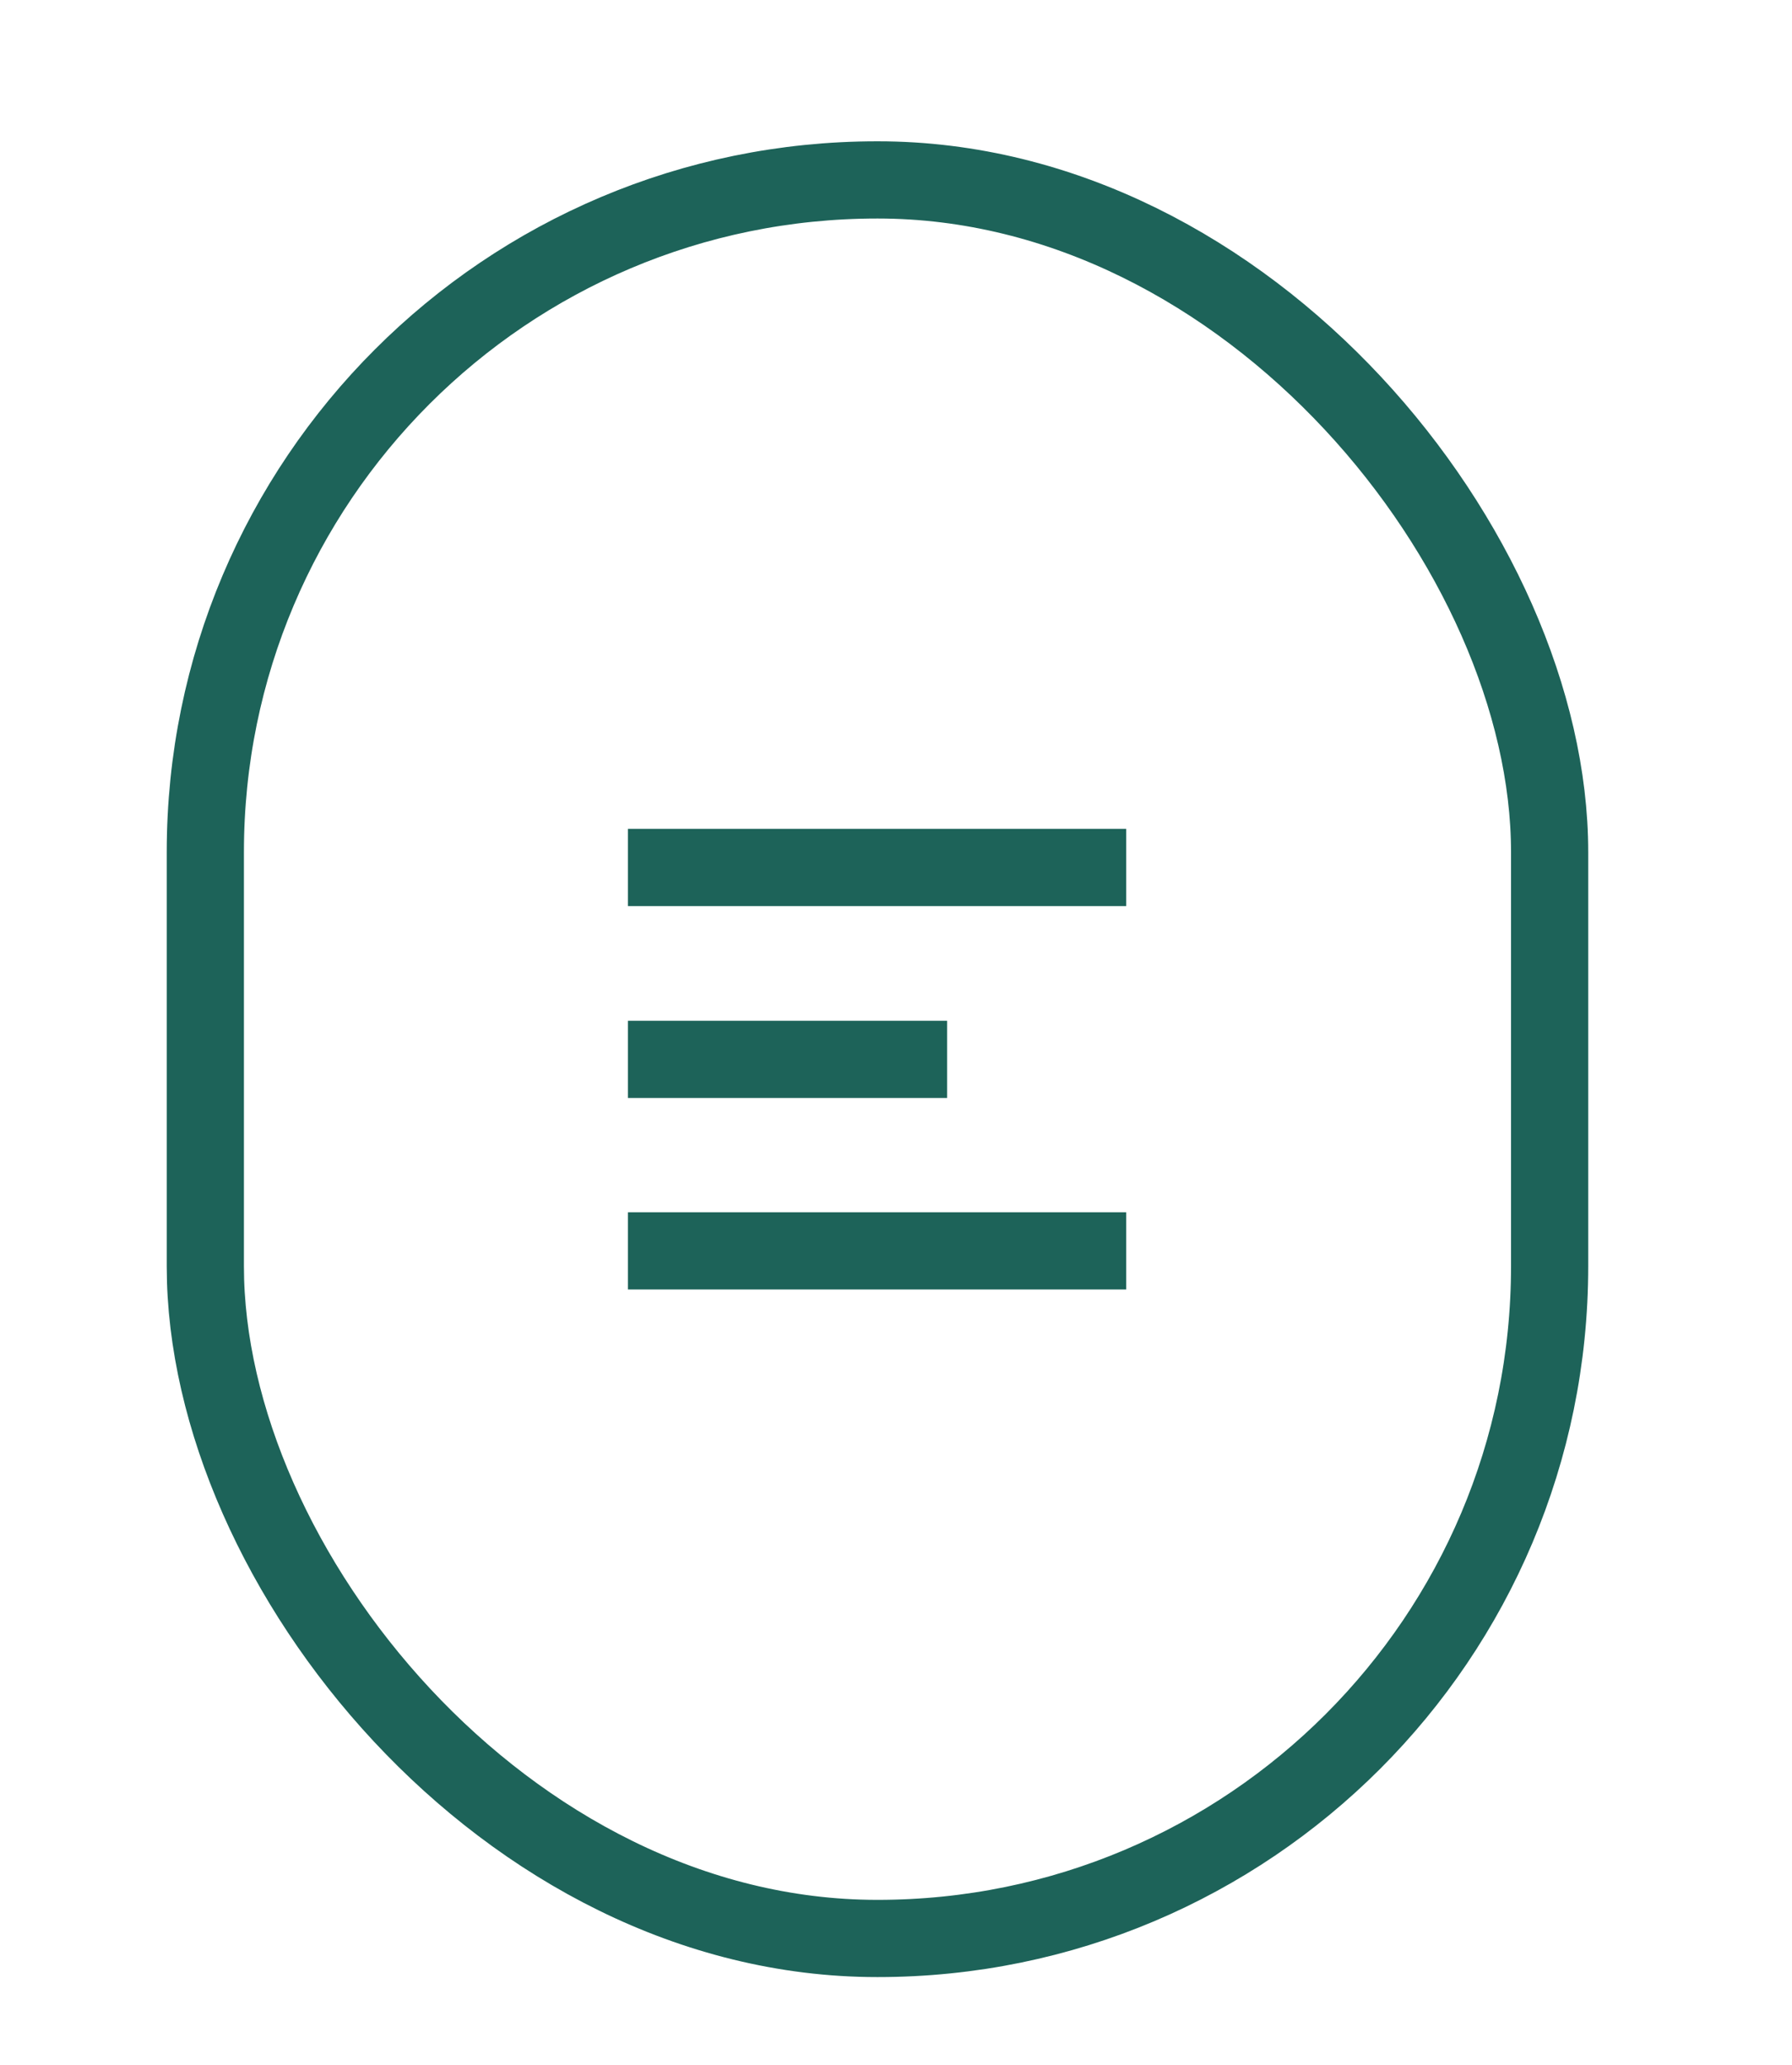
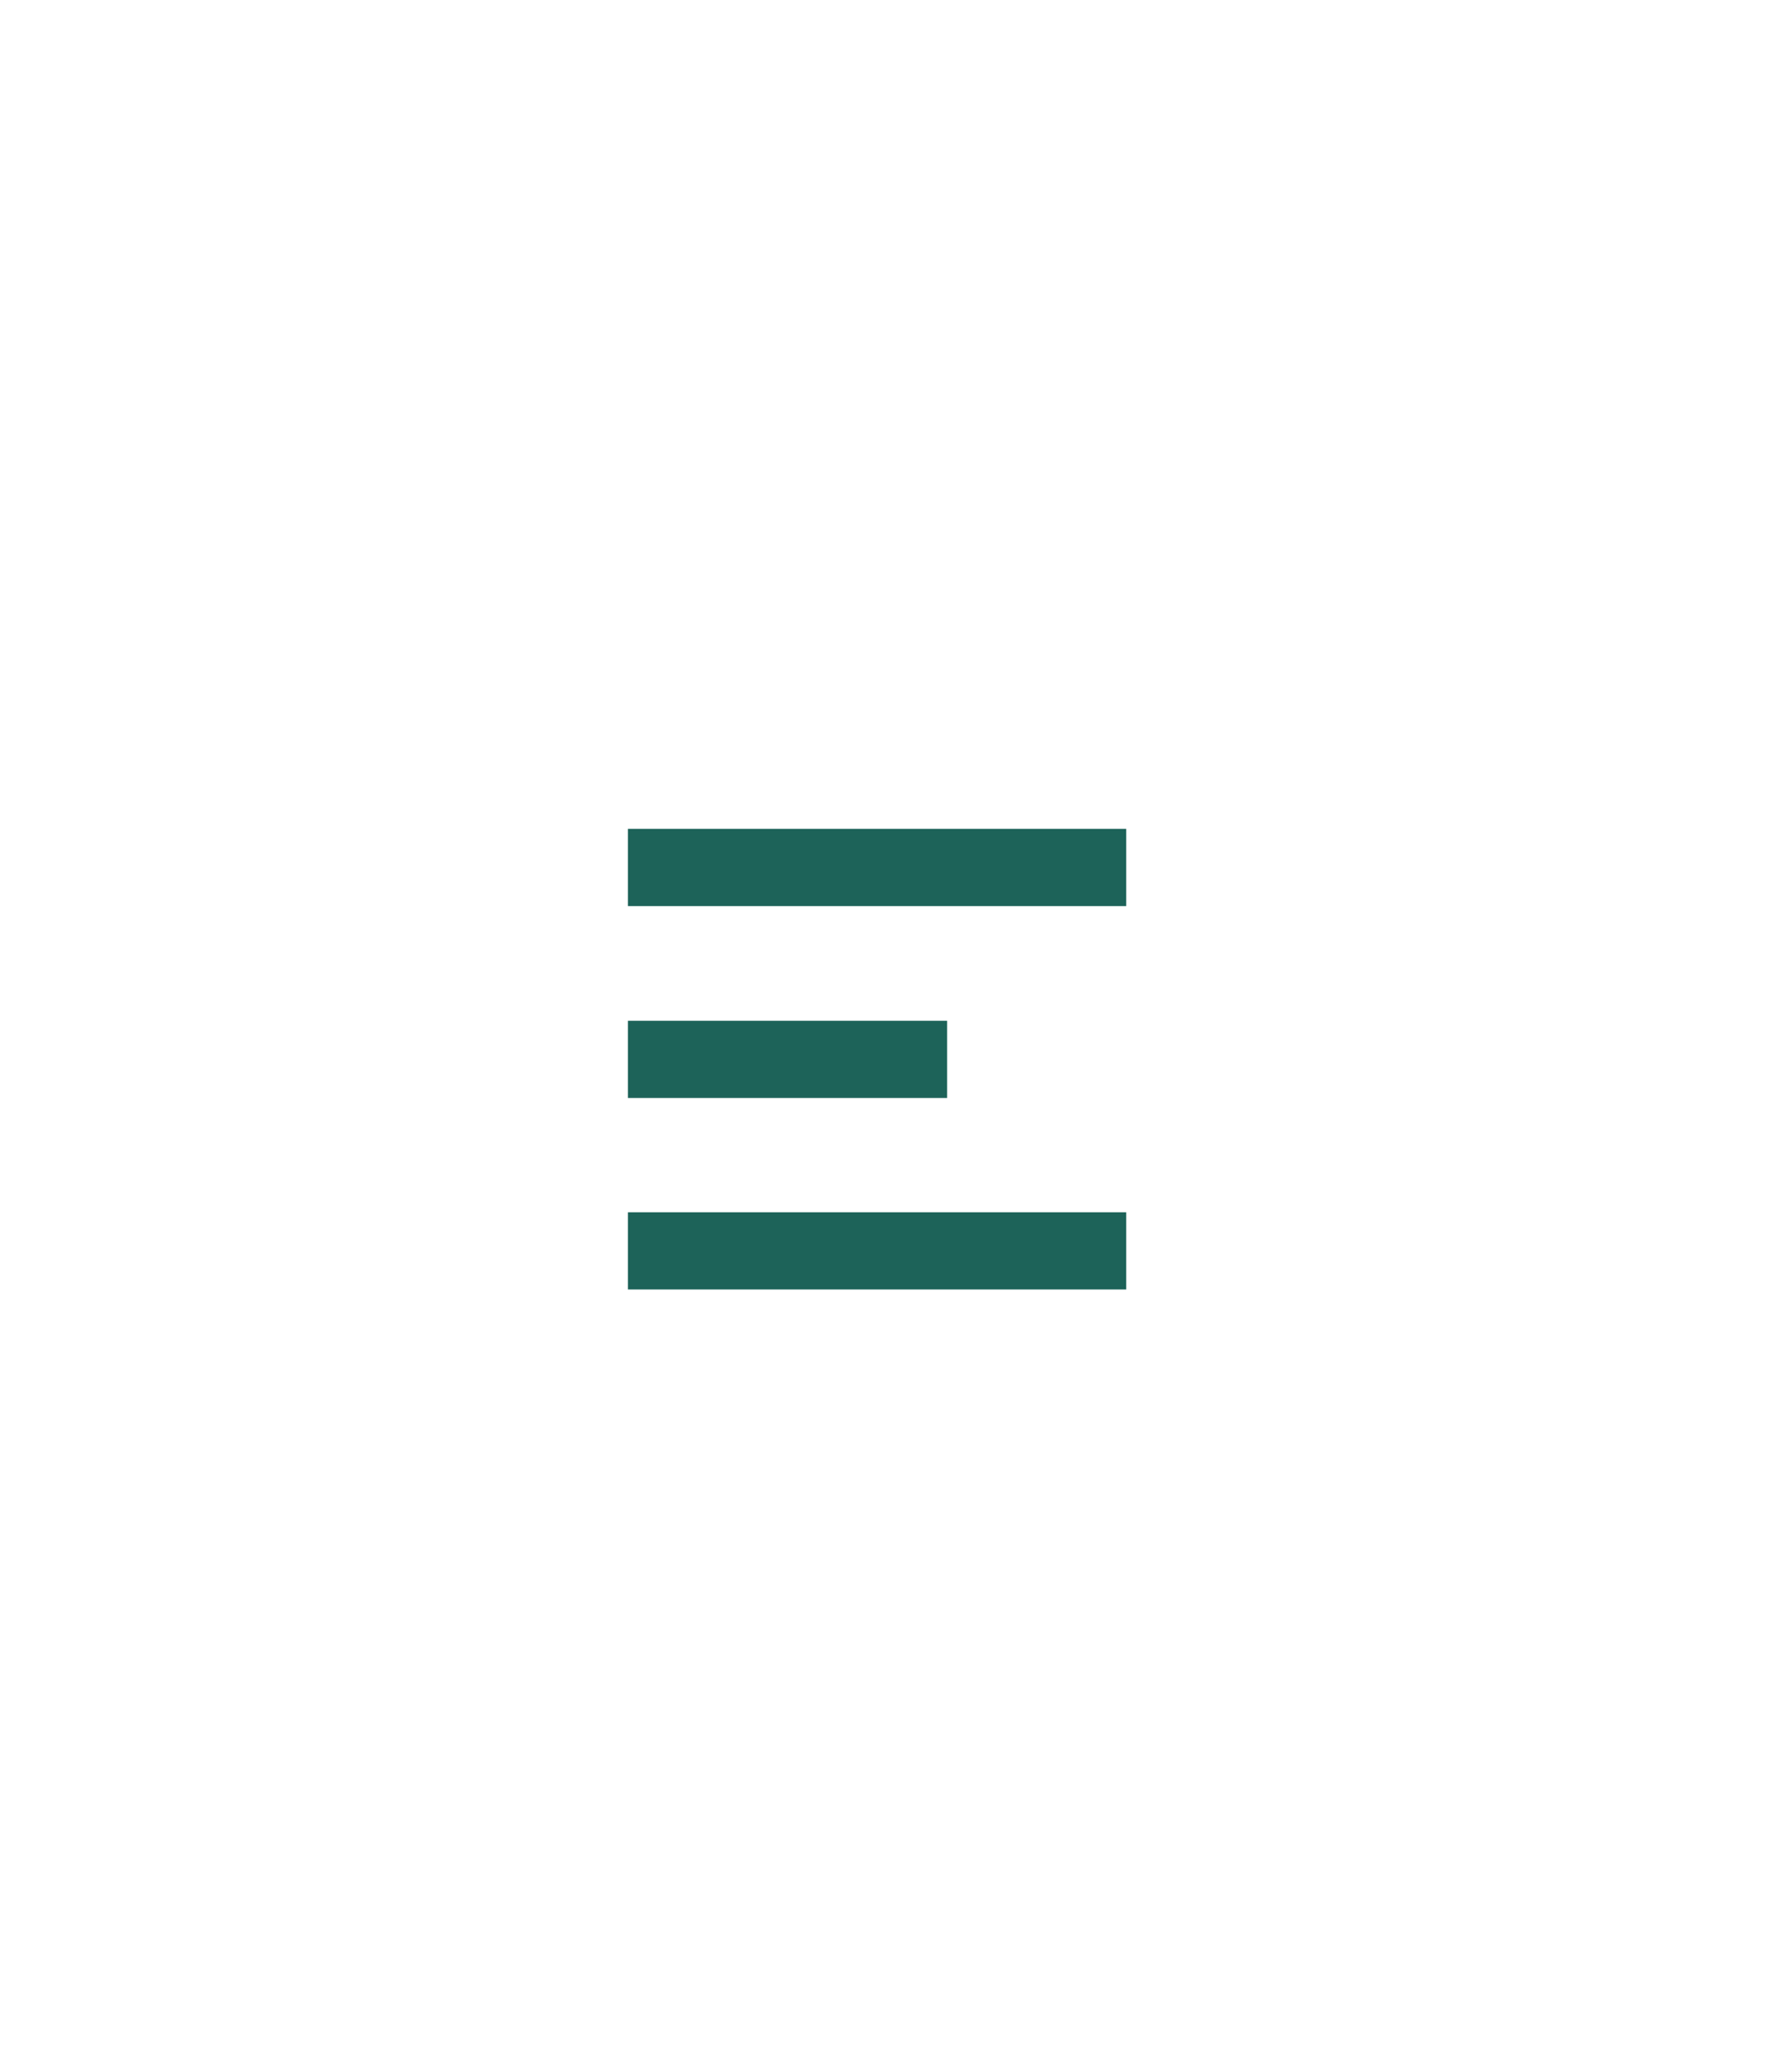
<svg xmlns="http://www.w3.org/2000/svg" id="Layer_1" data-name="Layer 1" viewBox="0 0 46.43 53.48">
  <defs>
    <style>
      .cls-1 {
        fill: none;
        stroke: #1d6359;
        stroke-miterlimit: 10;
        stroke-width: 2px;
      }
    </style>
  </defs>
-   <rect class="cls-1" x="5.32" y="4.66" width="34.83" height="45.55" rx="17.41" ry="17.41" />
  <g>
    <line class="cls-1" x1="16.27" y1="22.47" x2="29.18" y2="22.47" />
    <line class="cls-1" x1="16.27" y1="32.4" x2="29.18" y2="32.4" />
    <line class="cls-1" x1="16.27" y1="27.44" x2="24.54" y2="27.44" />
  </g>
</svg>